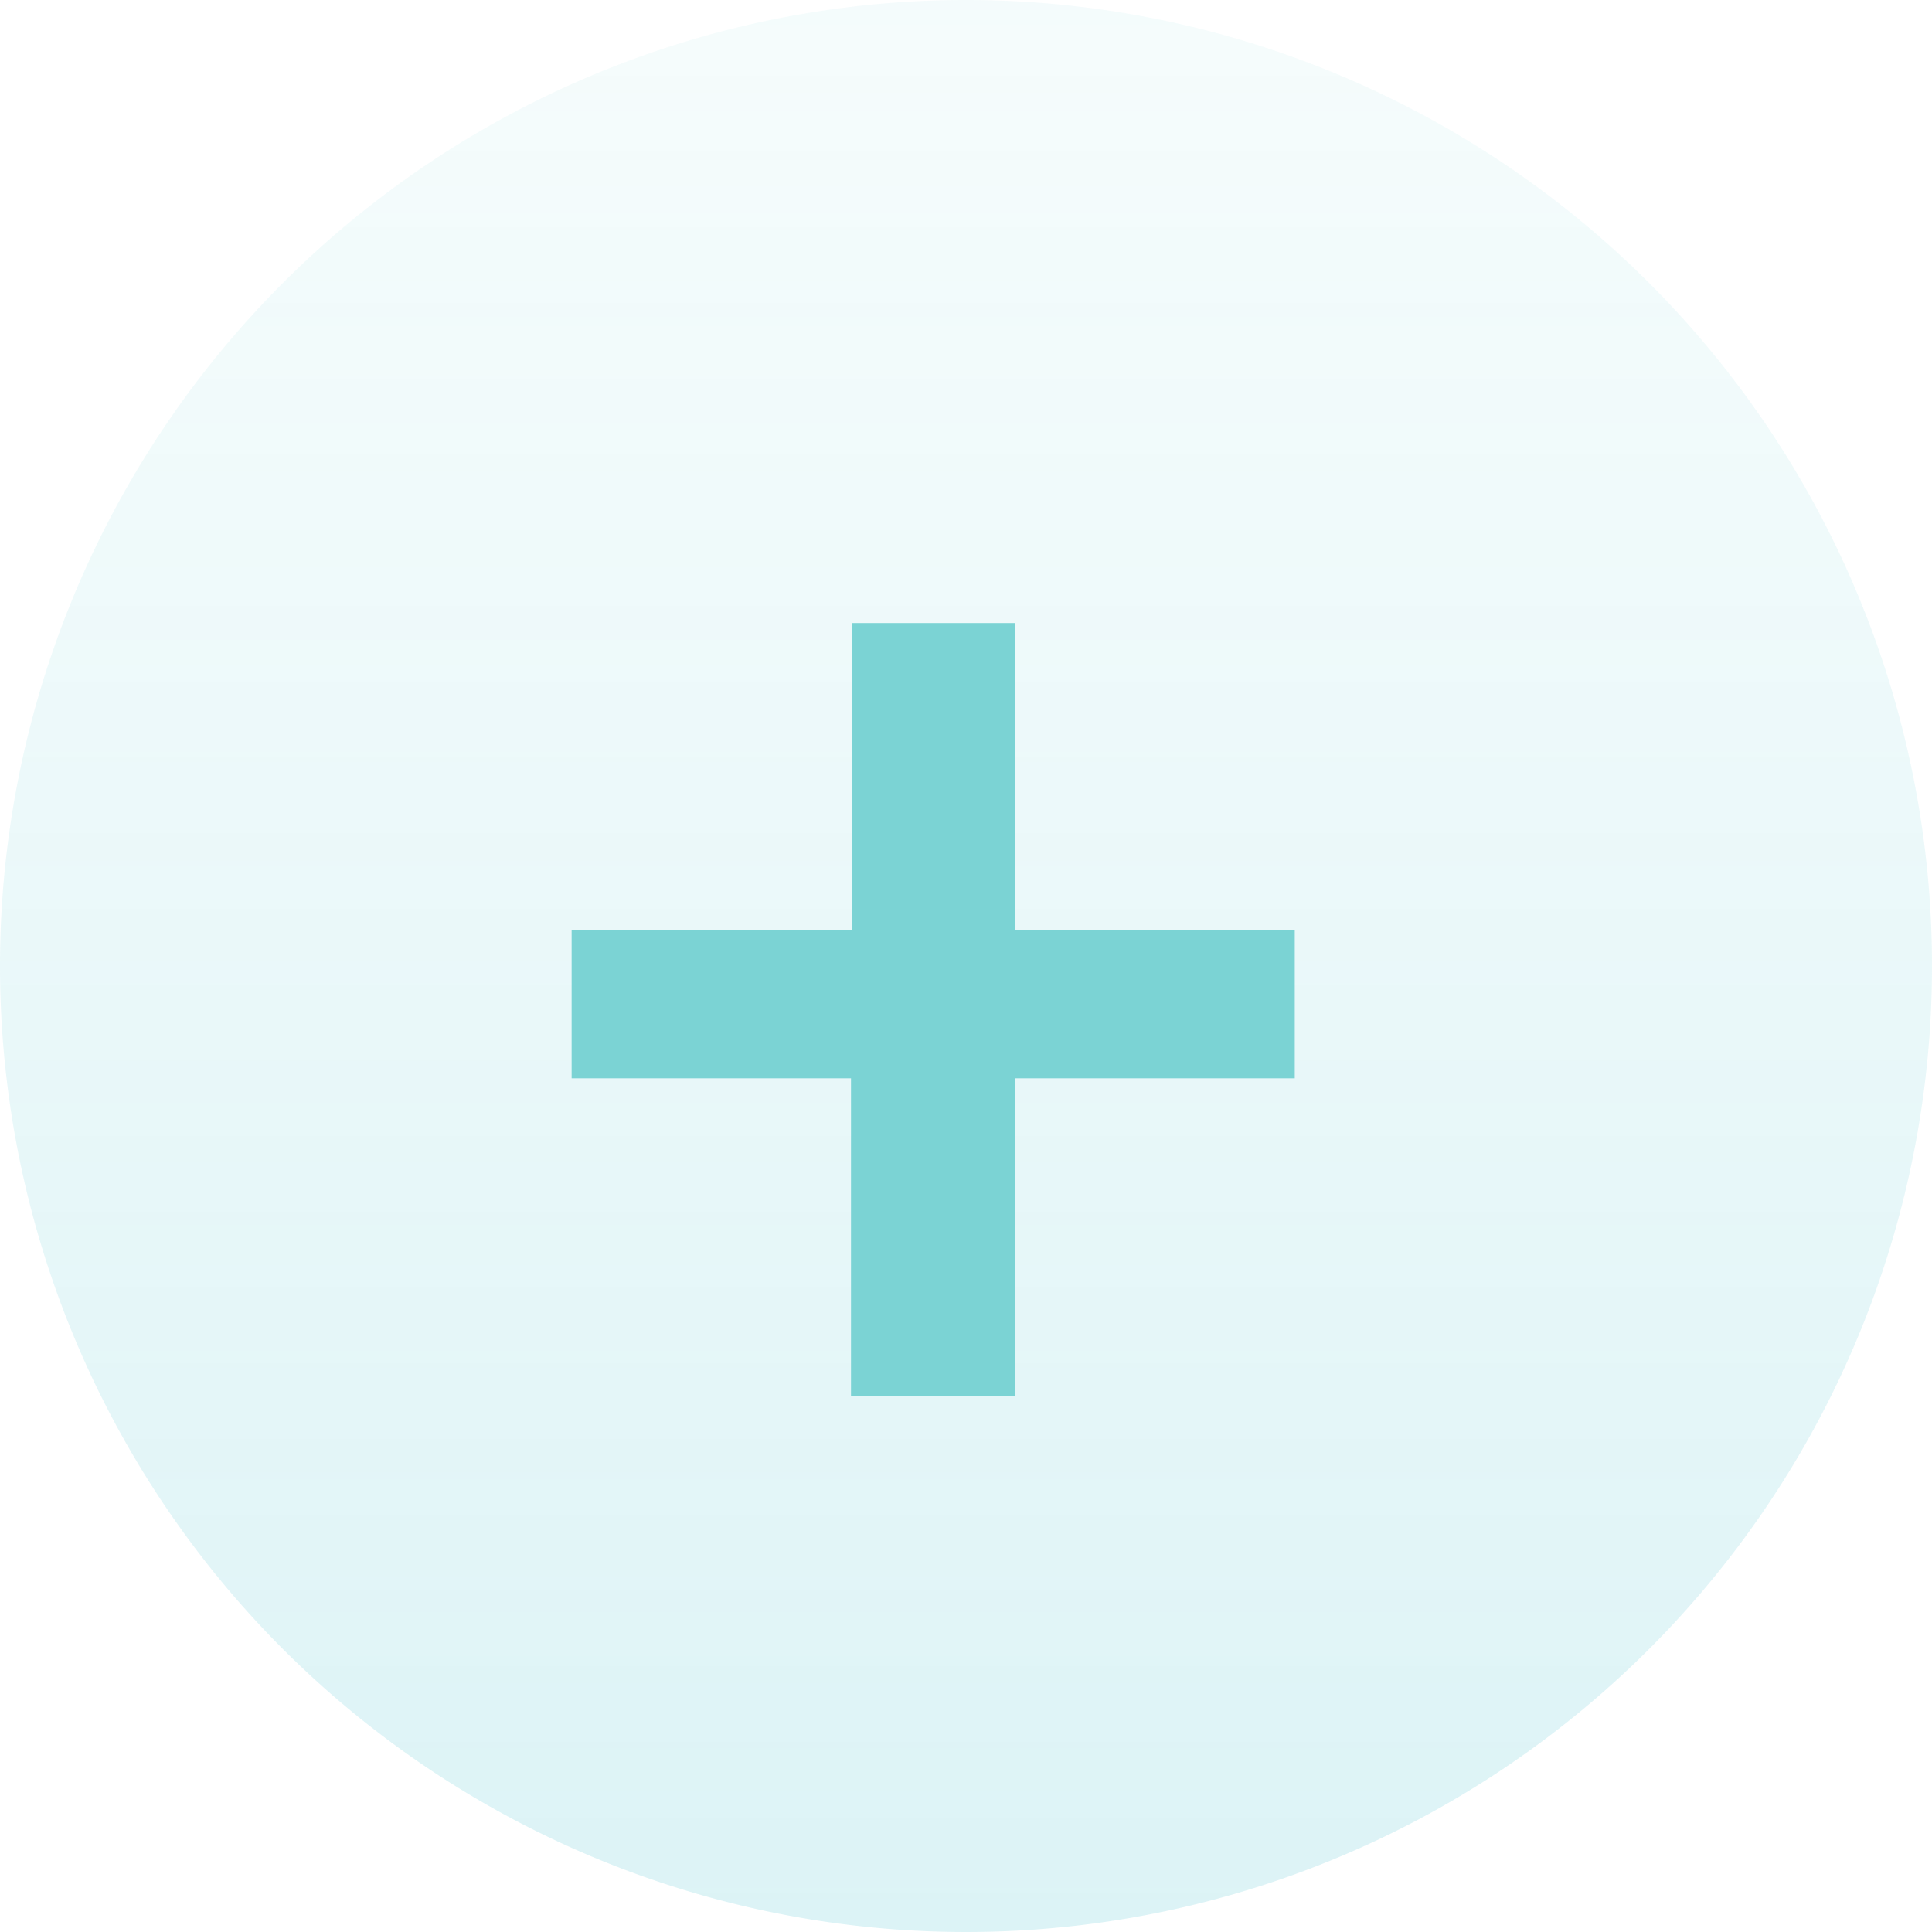
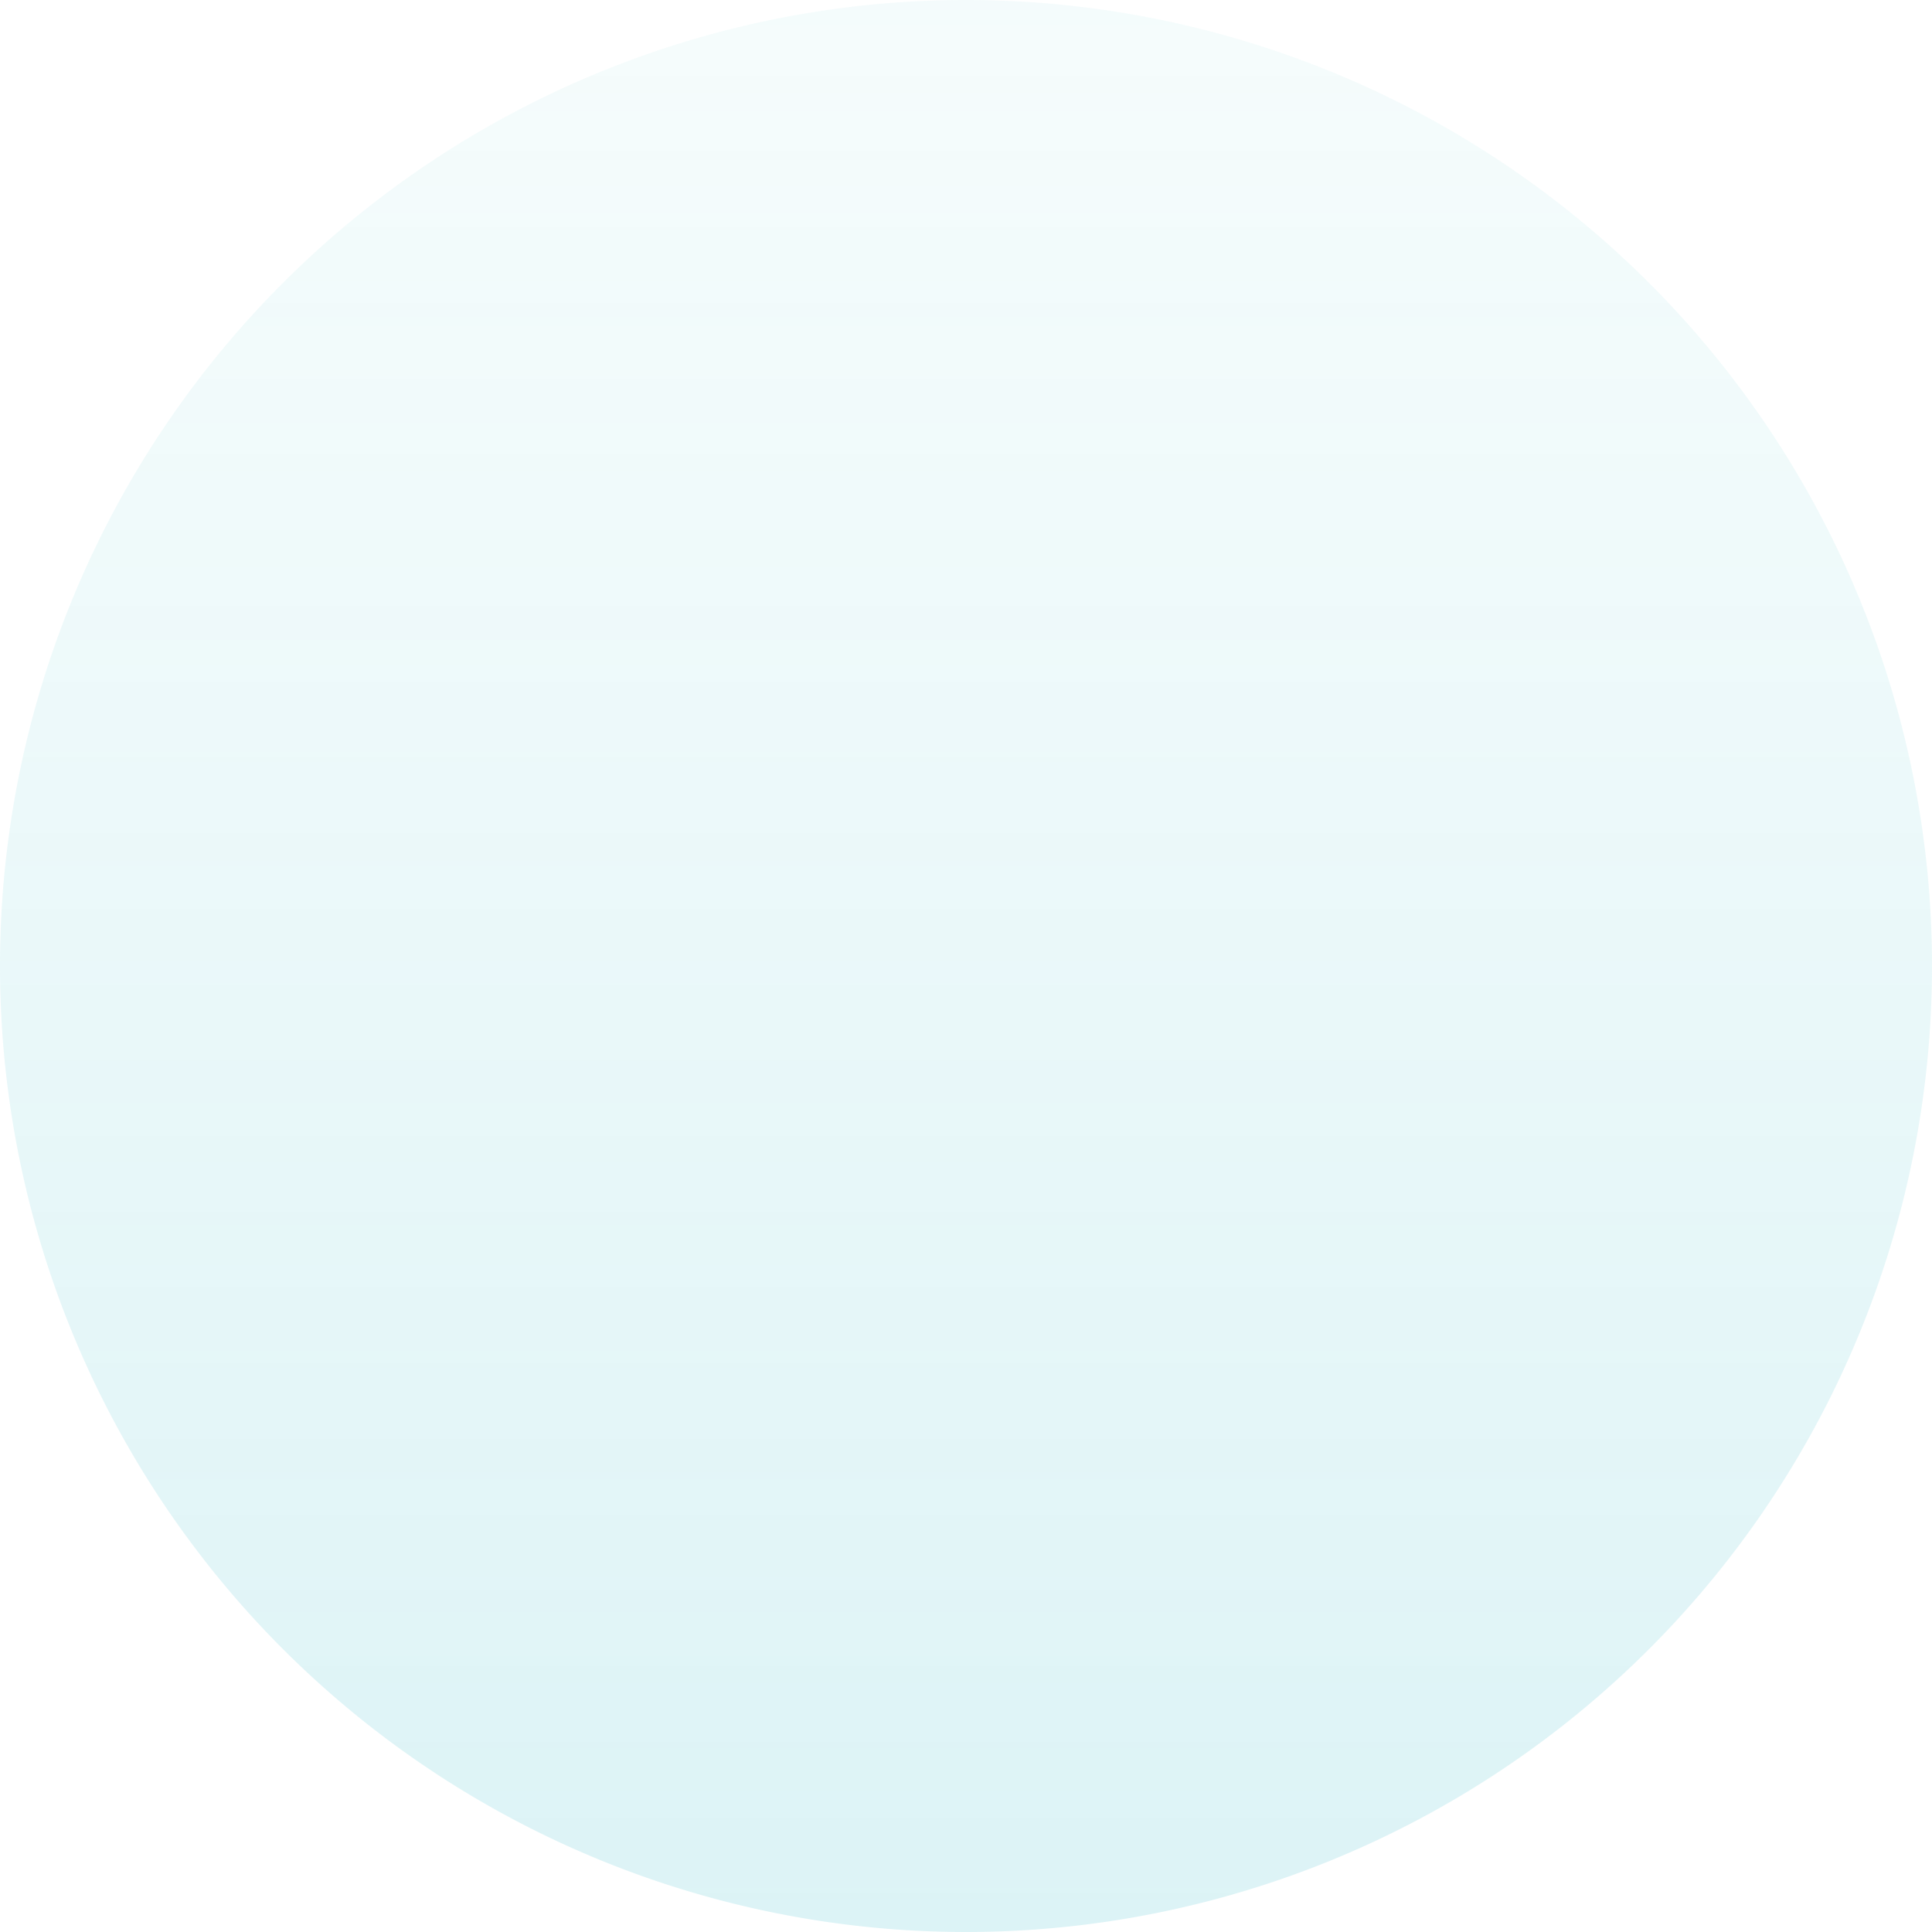
<svg xmlns="http://www.w3.org/2000/svg" id="predict_plus" data-name="predict plus" viewBox="0 0 28.56 28.56">
  <defs>
    <style>.cls-1{fill:url(#Безымянный_градиент_4);}.cls-2{fill:#7bd3d4;}</style>
    <linearGradient id="Безымянный_градиент_4" x1="907.72" y1="-717.53" x2="907.72" y2="-688.97" gradientTransform="matrix(1, 0, 0, -1, -893.44, -688.97)" gradientUnits="userSpaceOnUse">
      <stop offset="0" stop-color="#4ec2d1" stop-opacity="0.2" />
      <stop offset="1" stop-color="#9ae0e1" stop-opacity="0.1" />
    </linearGradient>
  </defs>
  <title>predict_plus</title>
  <path id="Ellipse_997_copy_13" data-name="Ellipse 997 copy 13" class="cls-1" d="M14.26,0A14.28,14.28,0,1,1,0,14.3v0A14.28,14.28,0,0,1,14.26,0Z" />
-   <path id="_copy" data-name=" copy" class="cls-2" d="M15,15.94h4.14V13.75H15V9.21h-2.4v4.54H8.45v2.19h4.13v4.7H15Z" />
</svg>